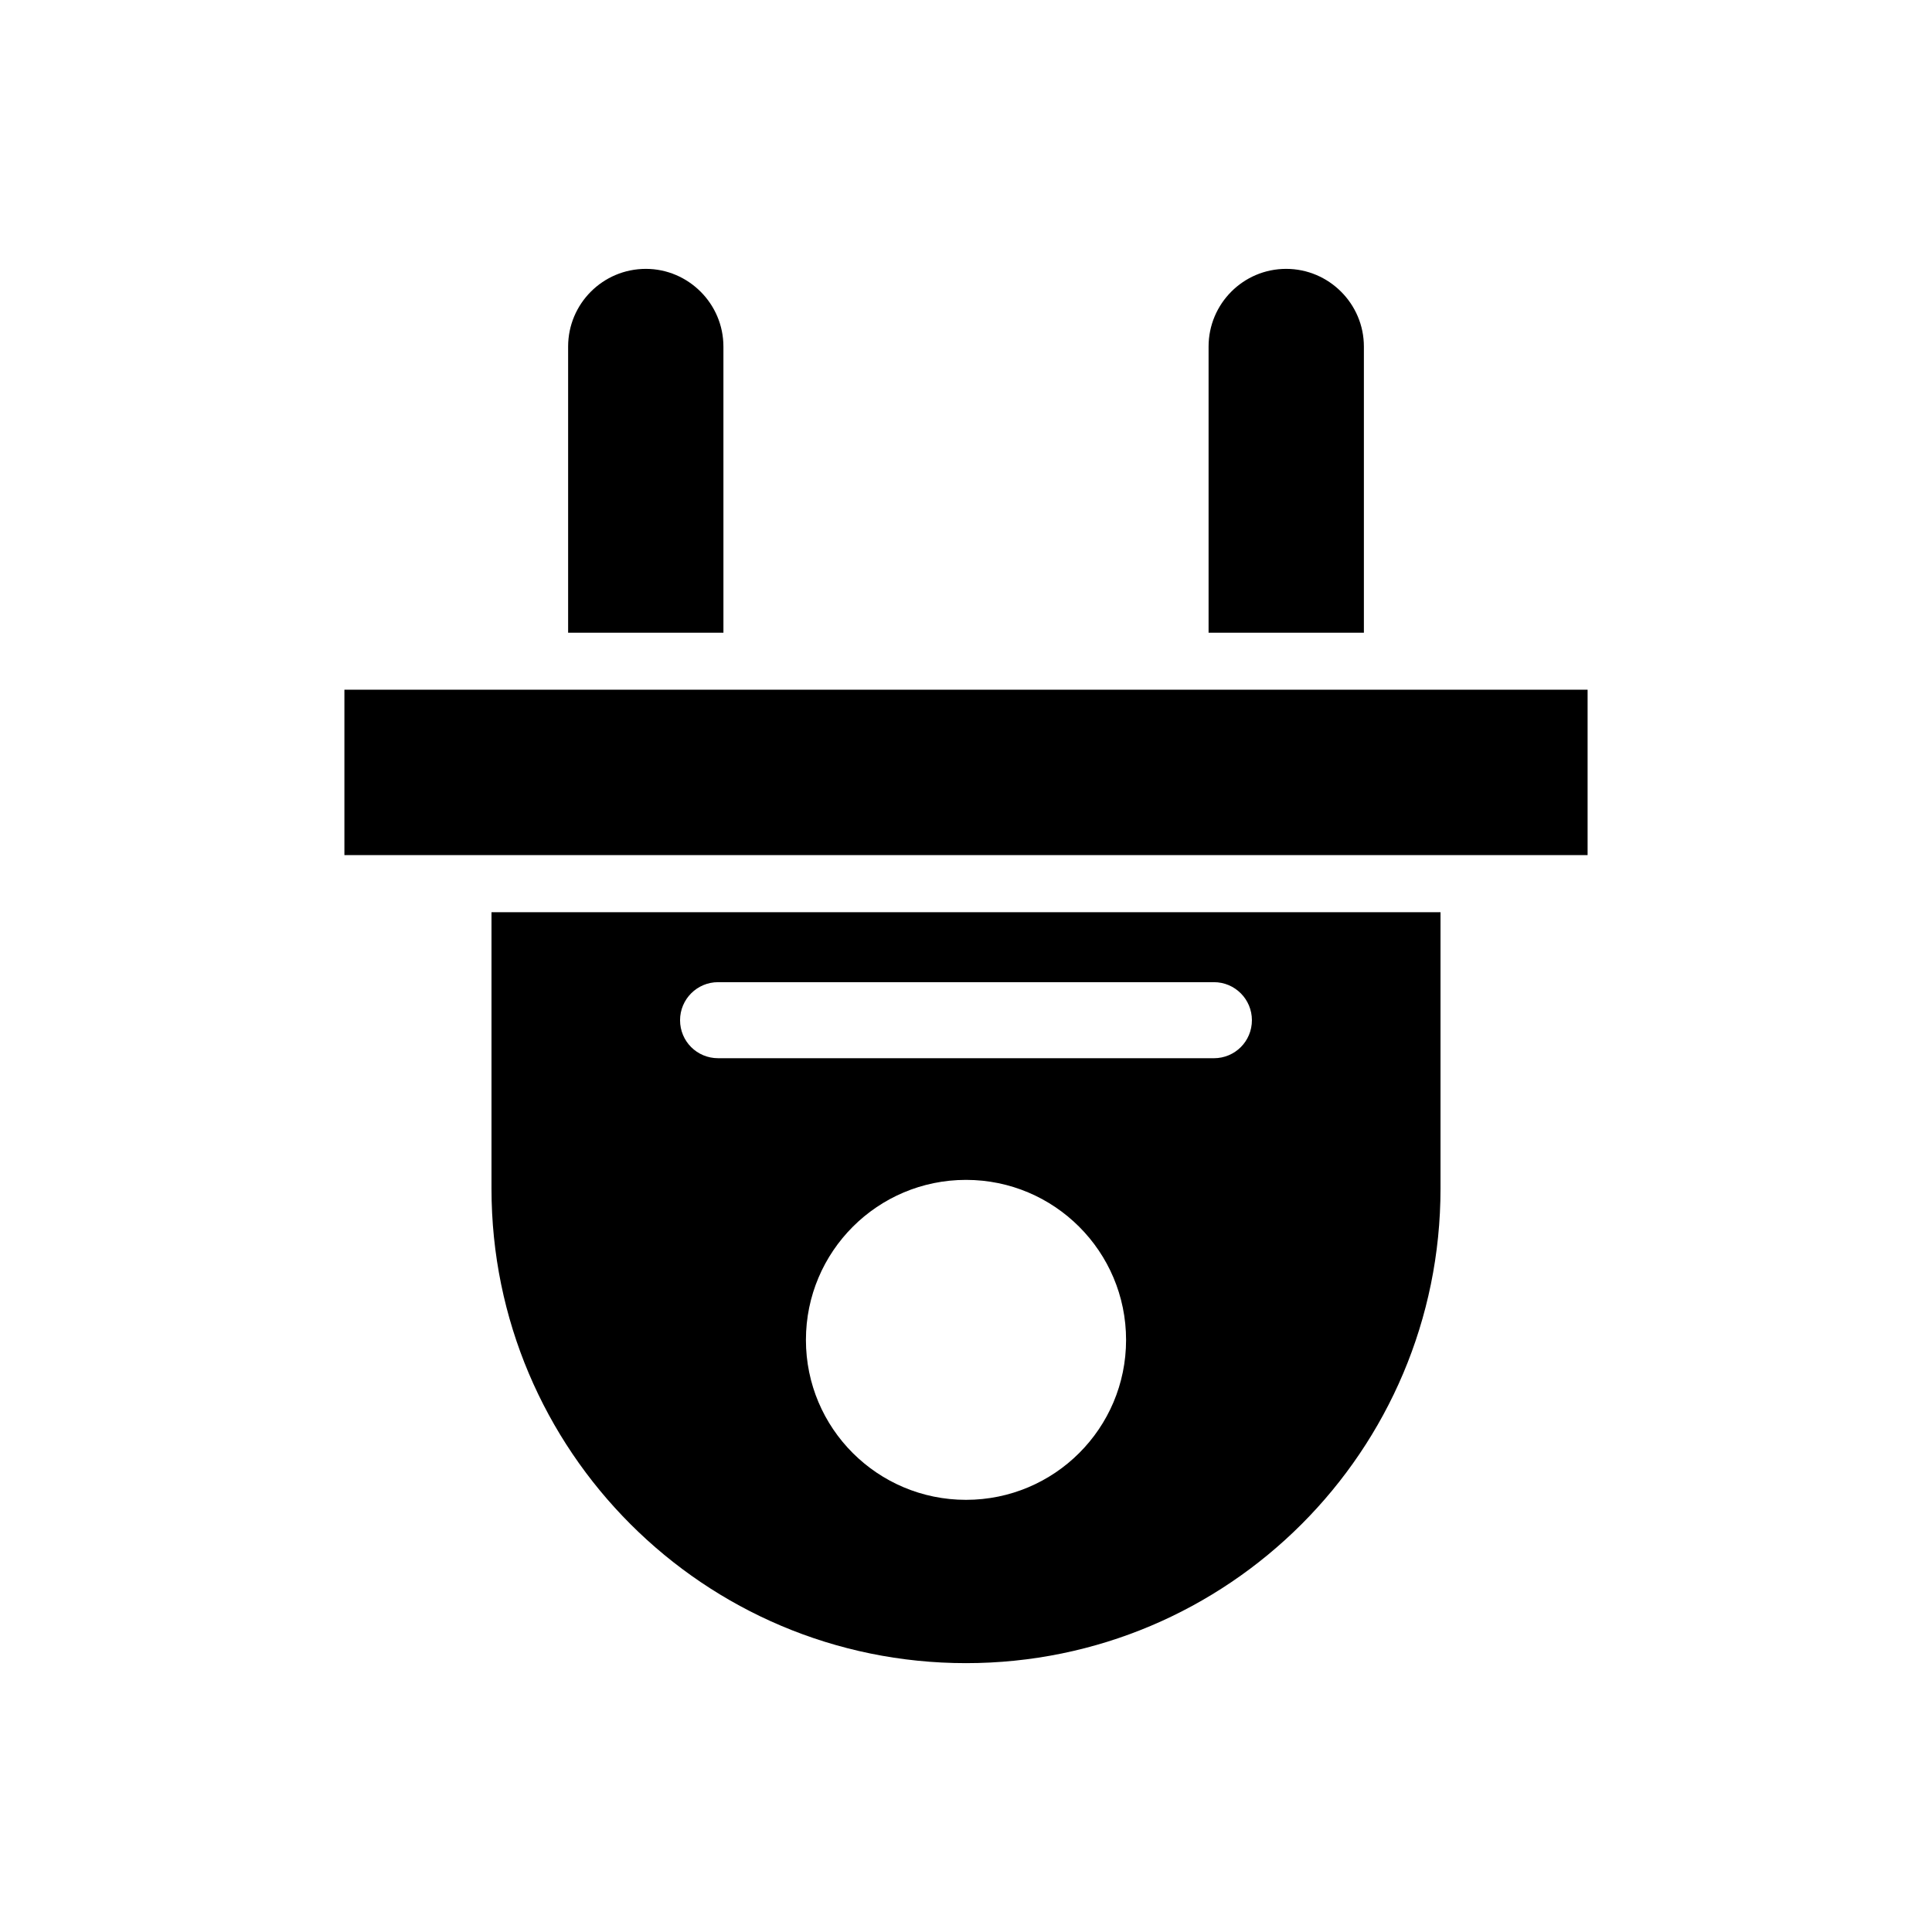
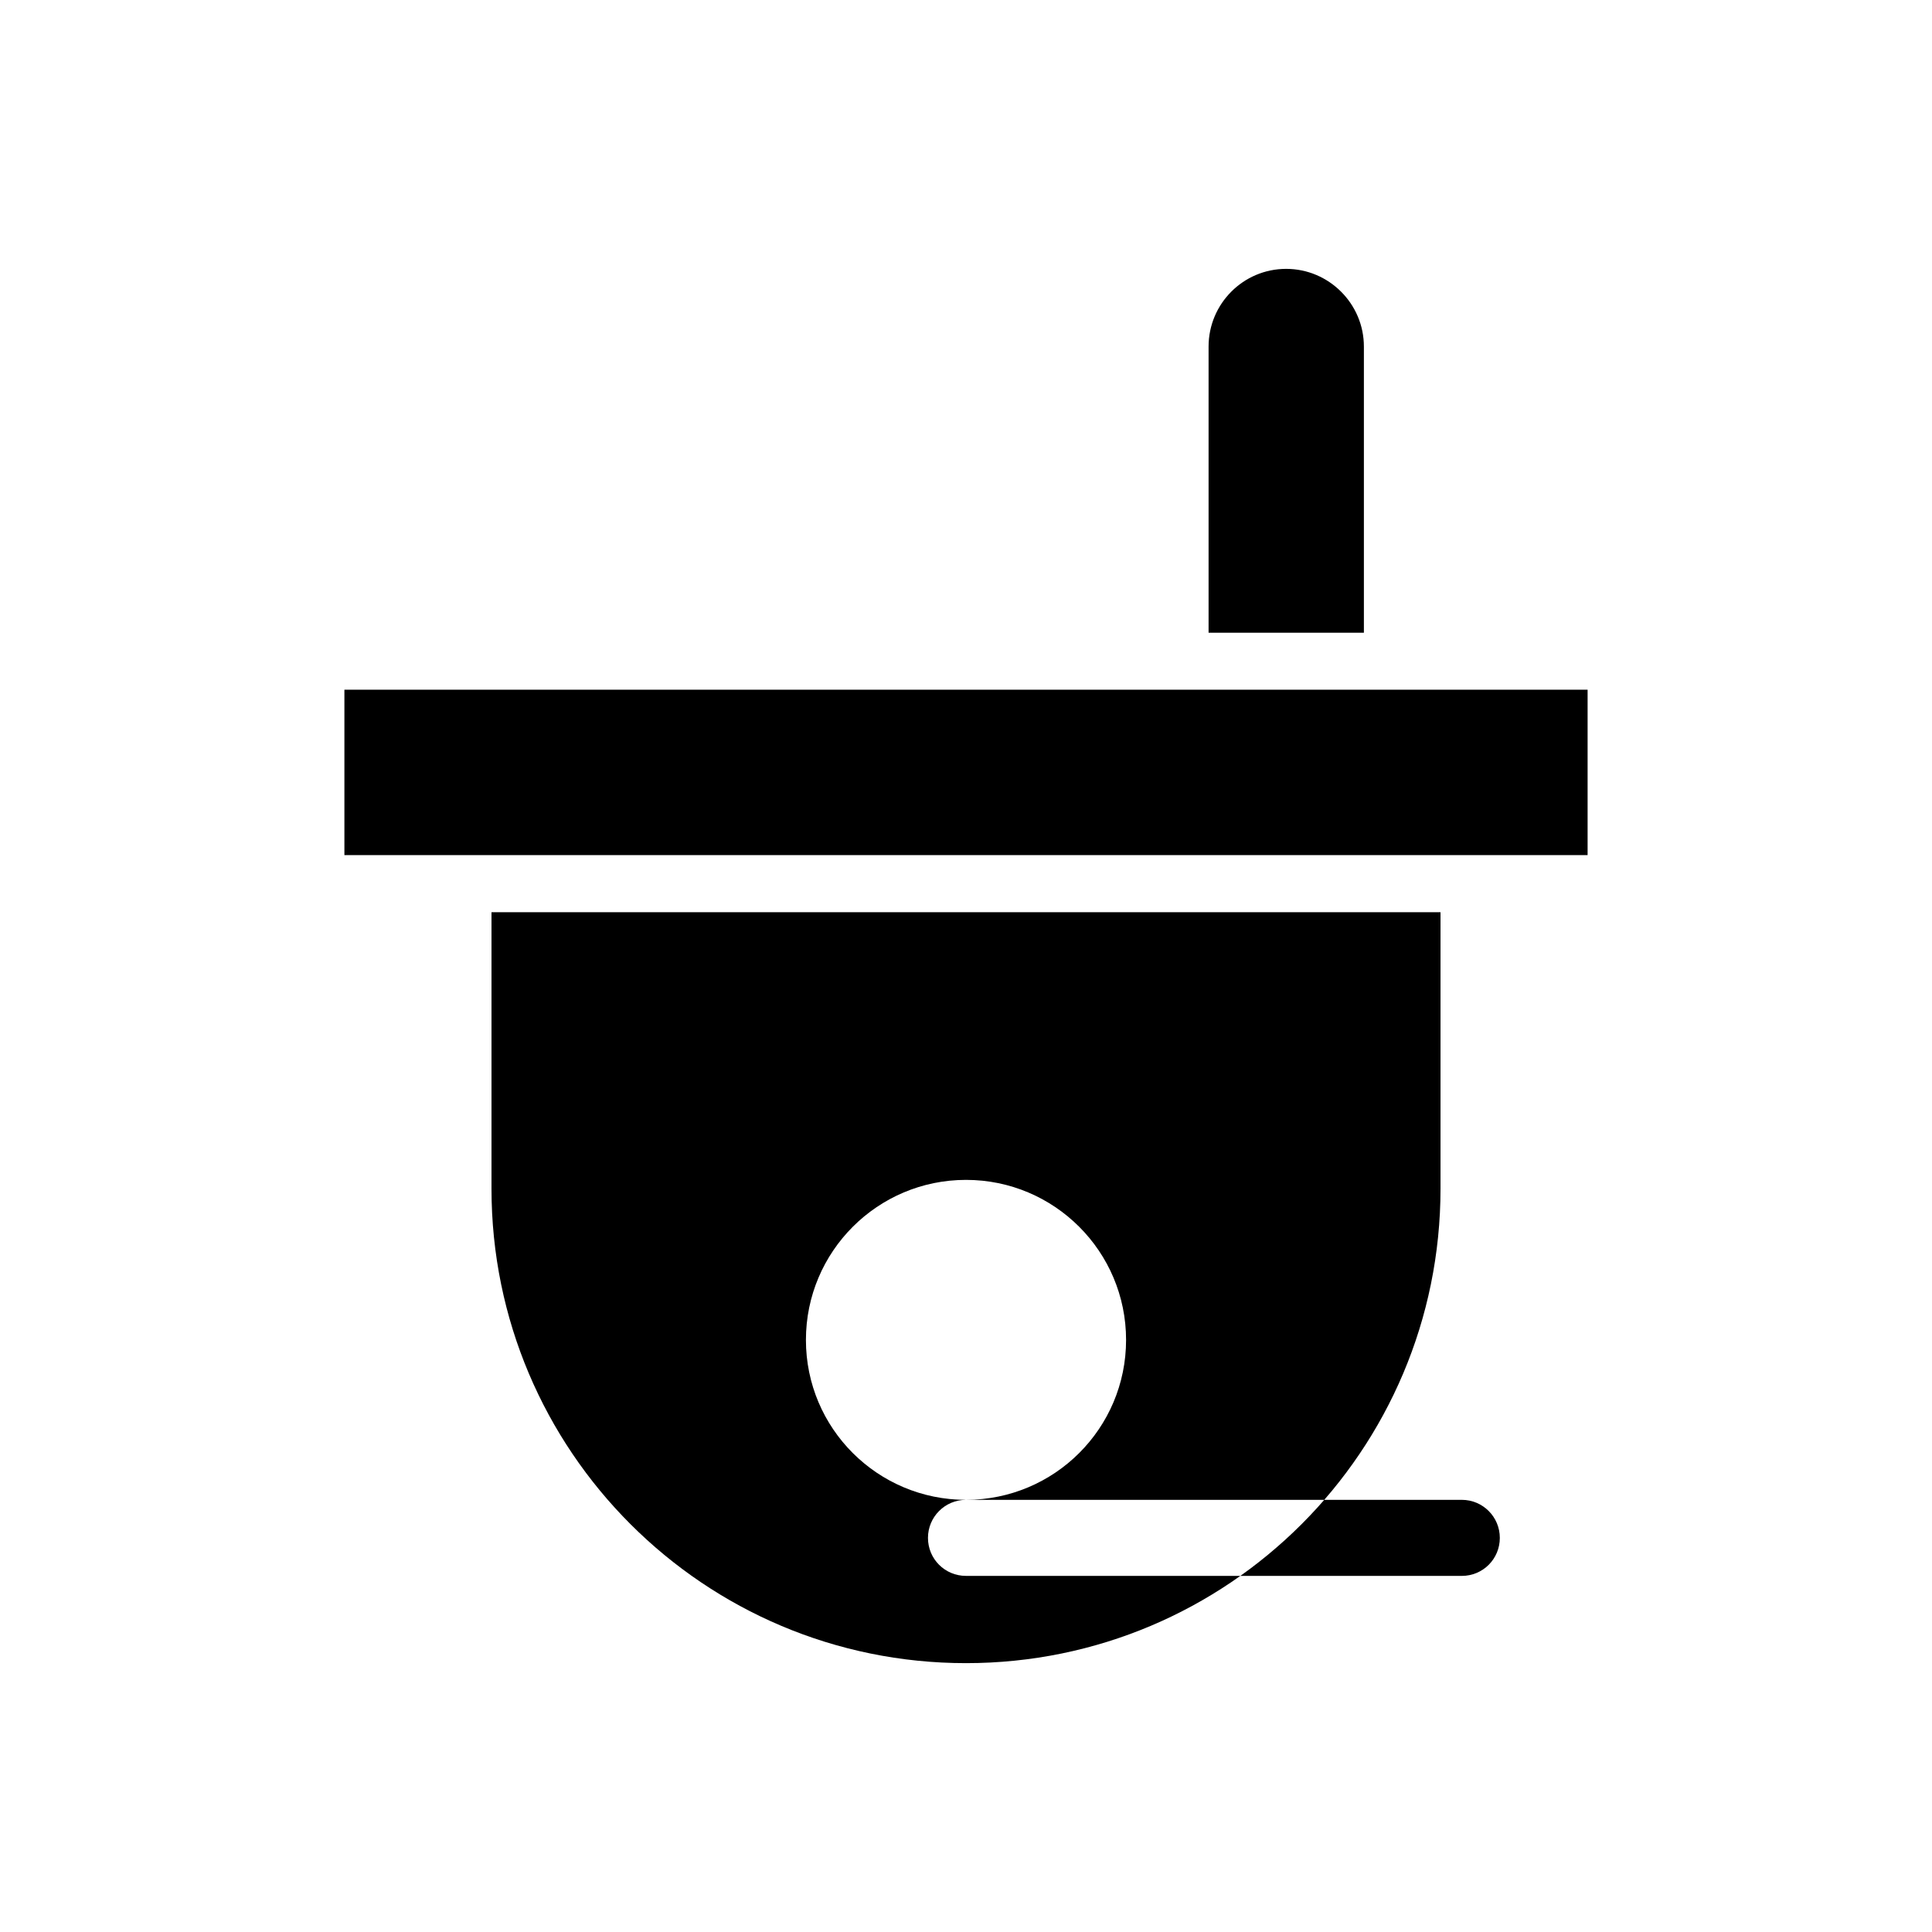
<svg xmlns="http://www.w3.org/2000/svg" fill="#000000" width="800px" height="800px" version="1.1" viewBox="144 144 512 512">
  <g>
    <path d="m235.27 326.78h329.46v43.832h-329.46z" />
-     <path d="m329.67 221.3c-3.727-3.727-8.867-6.047-14.508-6.047-11.387 0-20.605 9.219-20.605 20.605v75.824h41.16l-0.004-75.824c0-5.691-2.316-10.832-6.043-14.559z" />
    <path d="m499.4 221.3c-3.727-3.727-8.867-6.047-14.559-6.047-11.336 0-20.555 9.219-20.555 20.605v75.824h41.16v-75.824c0-5.691-2.316-10.832-6.047-14.559z" />
-     <path d="m400 584.75c69.477 0 125.75-56.277 125.75-125.75v-73.254h-251.5v73.254c0 69.473 56.328 125.75 125.75 125.75zm0-43.277c-23.426 0-42.422-18.941-42.422-42.371 0-23.426 18.992-42.422 42.422-42.422 23.426 0 42.422 18.992 42.422 42.422-0.004 23.426-18.996 42.371-42.422 42.371zm-65.699-137.19h131.39c5.594 0 10.078 4.535 10.078 10.078 0 5.594-4.484 10.078-10.078 10.078l-131.39-0.004c-5.594 0-10.078-4.484-10.078-10.078 0.004-5.539 4.488-10.074 10.078-10.074z" />
+     <path d="m400 584.75c69.477 0 125.75-56.277 125.75-125.75v-73.254h-251.5v73.254c0 69.473 56.328 125.75 125.75 125.75zm0-43.277c-23.426 0-42.422-18.941-42.422-42.371 0-23.426 18.992-42.422 42.422-42.422 23.426 0 42.422 18.992 42.422 42.422-0.004 23.426-18.996 42.371-42.422 42.371zh131.39c5.594 0 10.078 4.535 10.078 10.078 0 5.594-4.484 10.078-10.078 10.078l-131.39-0.004c-5.594 0-10.078-4.484-10.078-10.078 0.004-5.539 4.488-10.074 10.078-10.074z" />
  </g>
</svg>